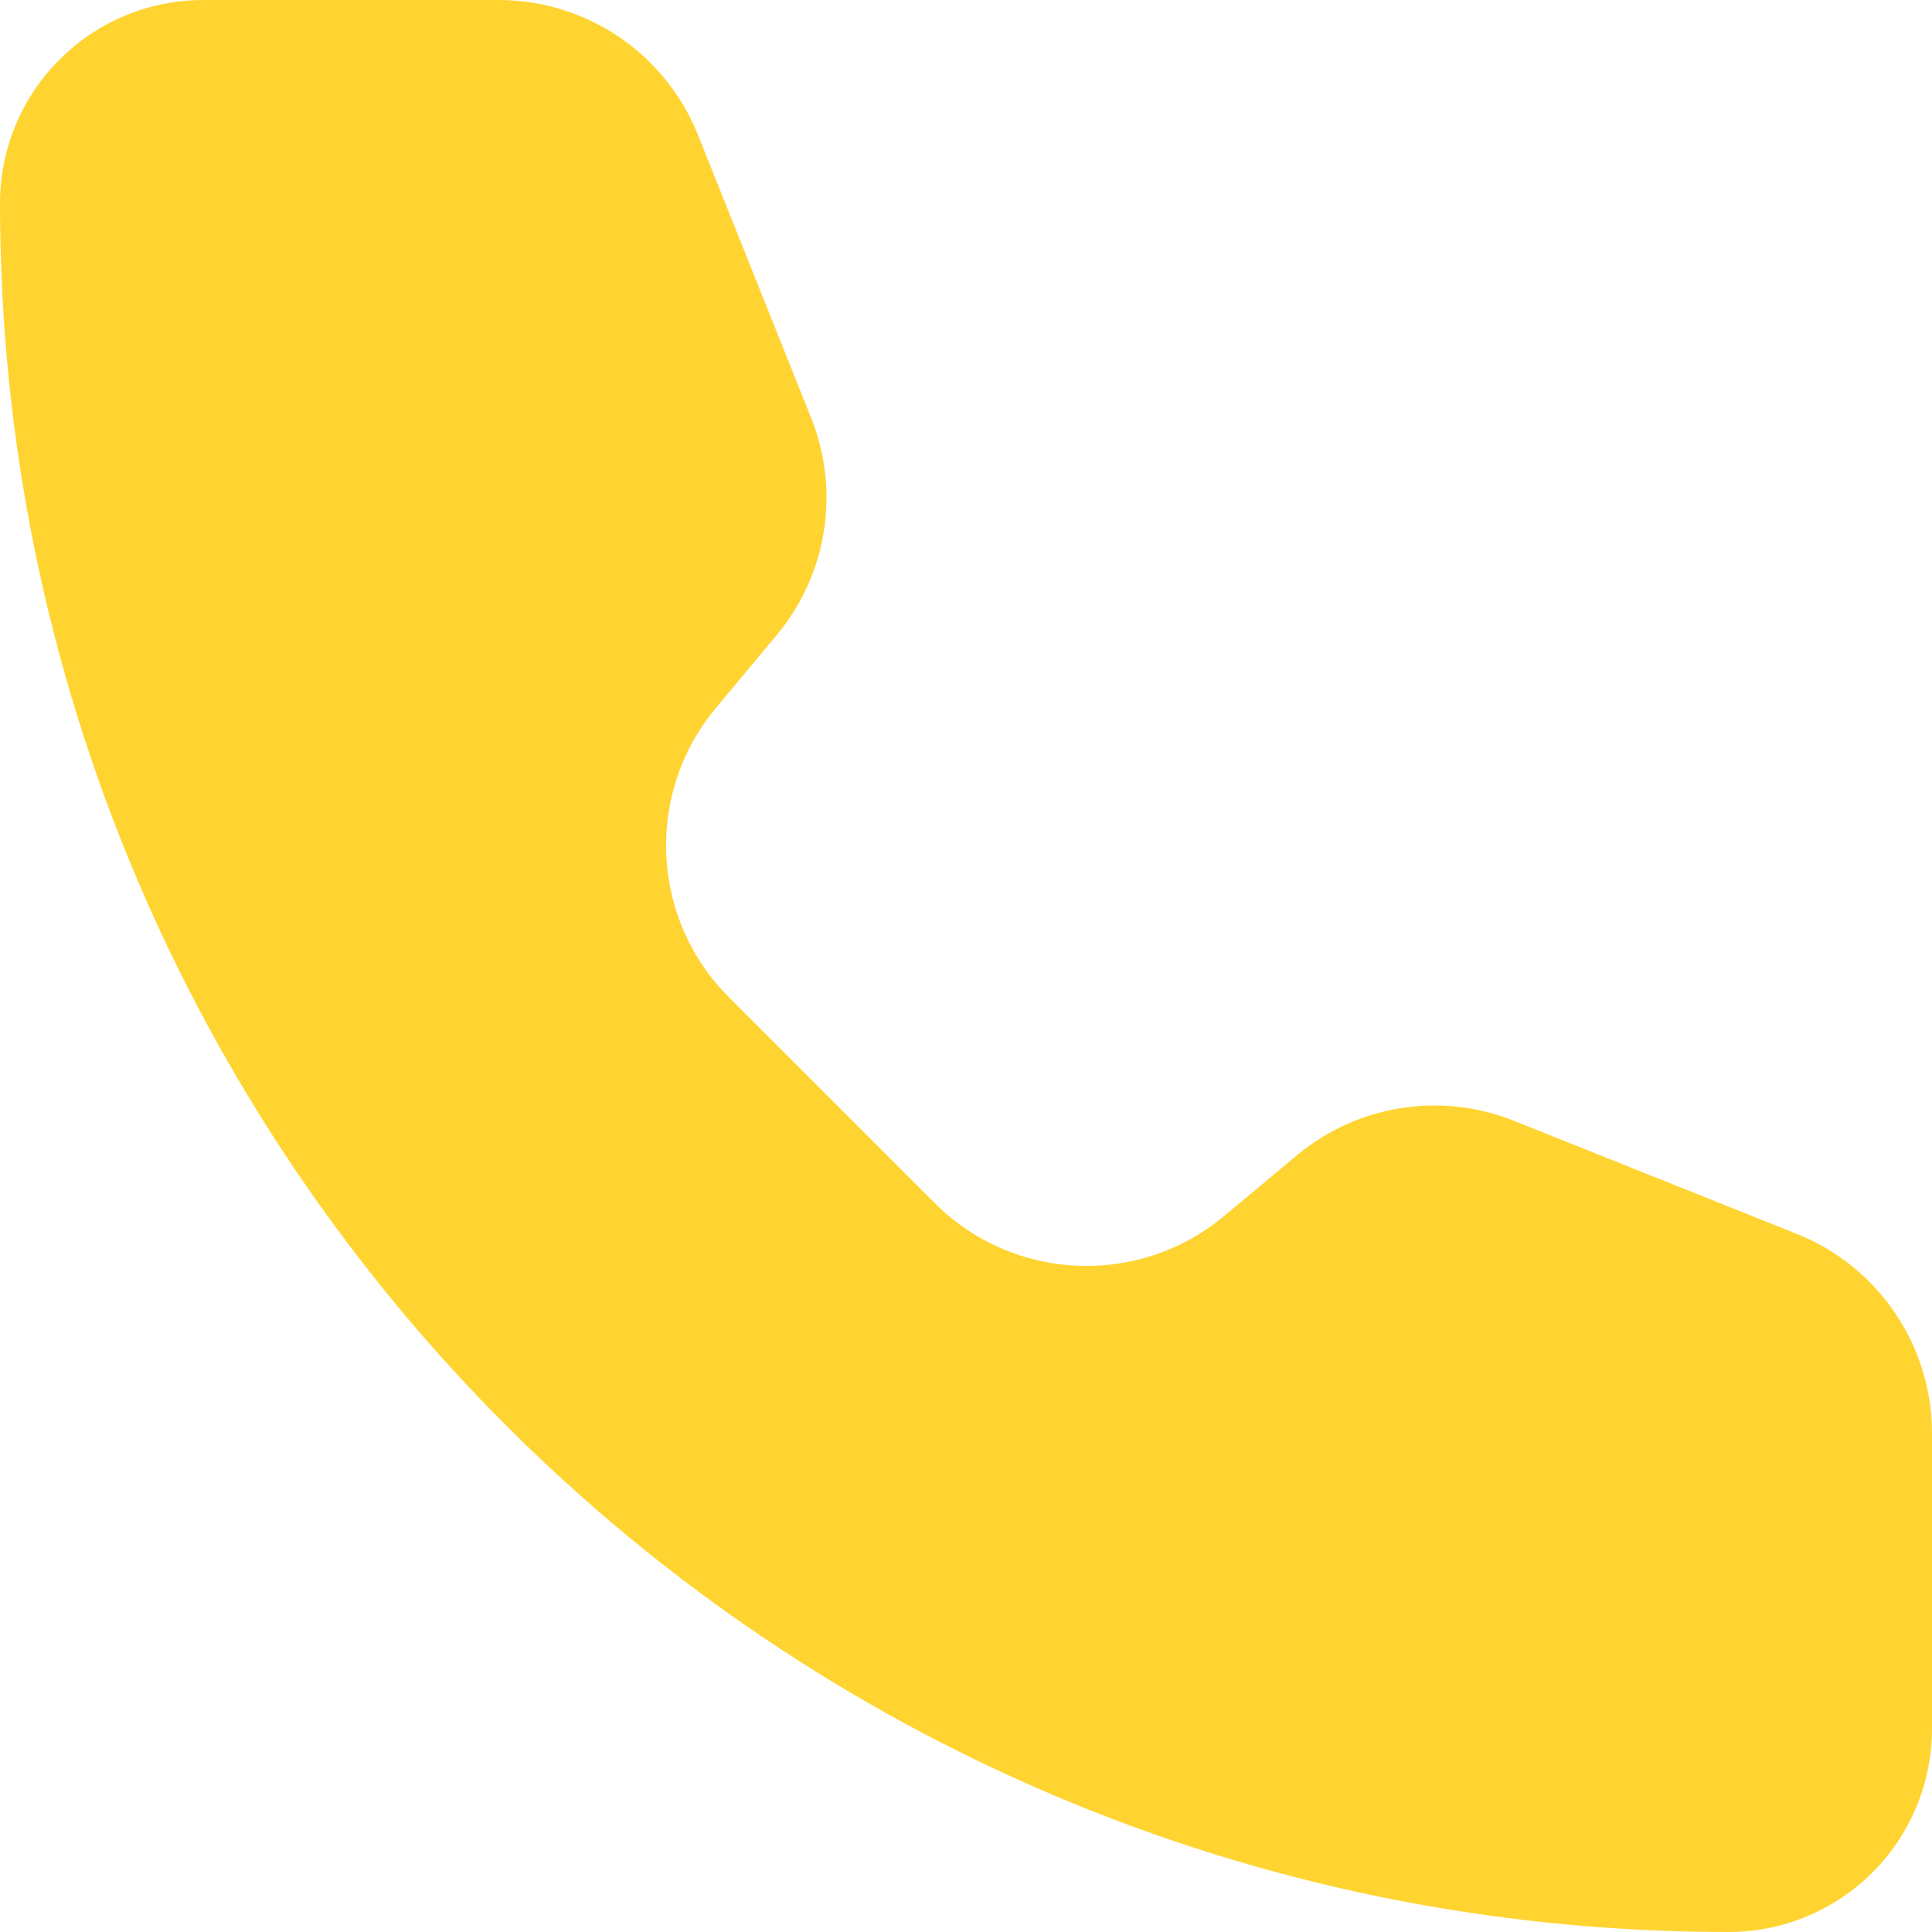
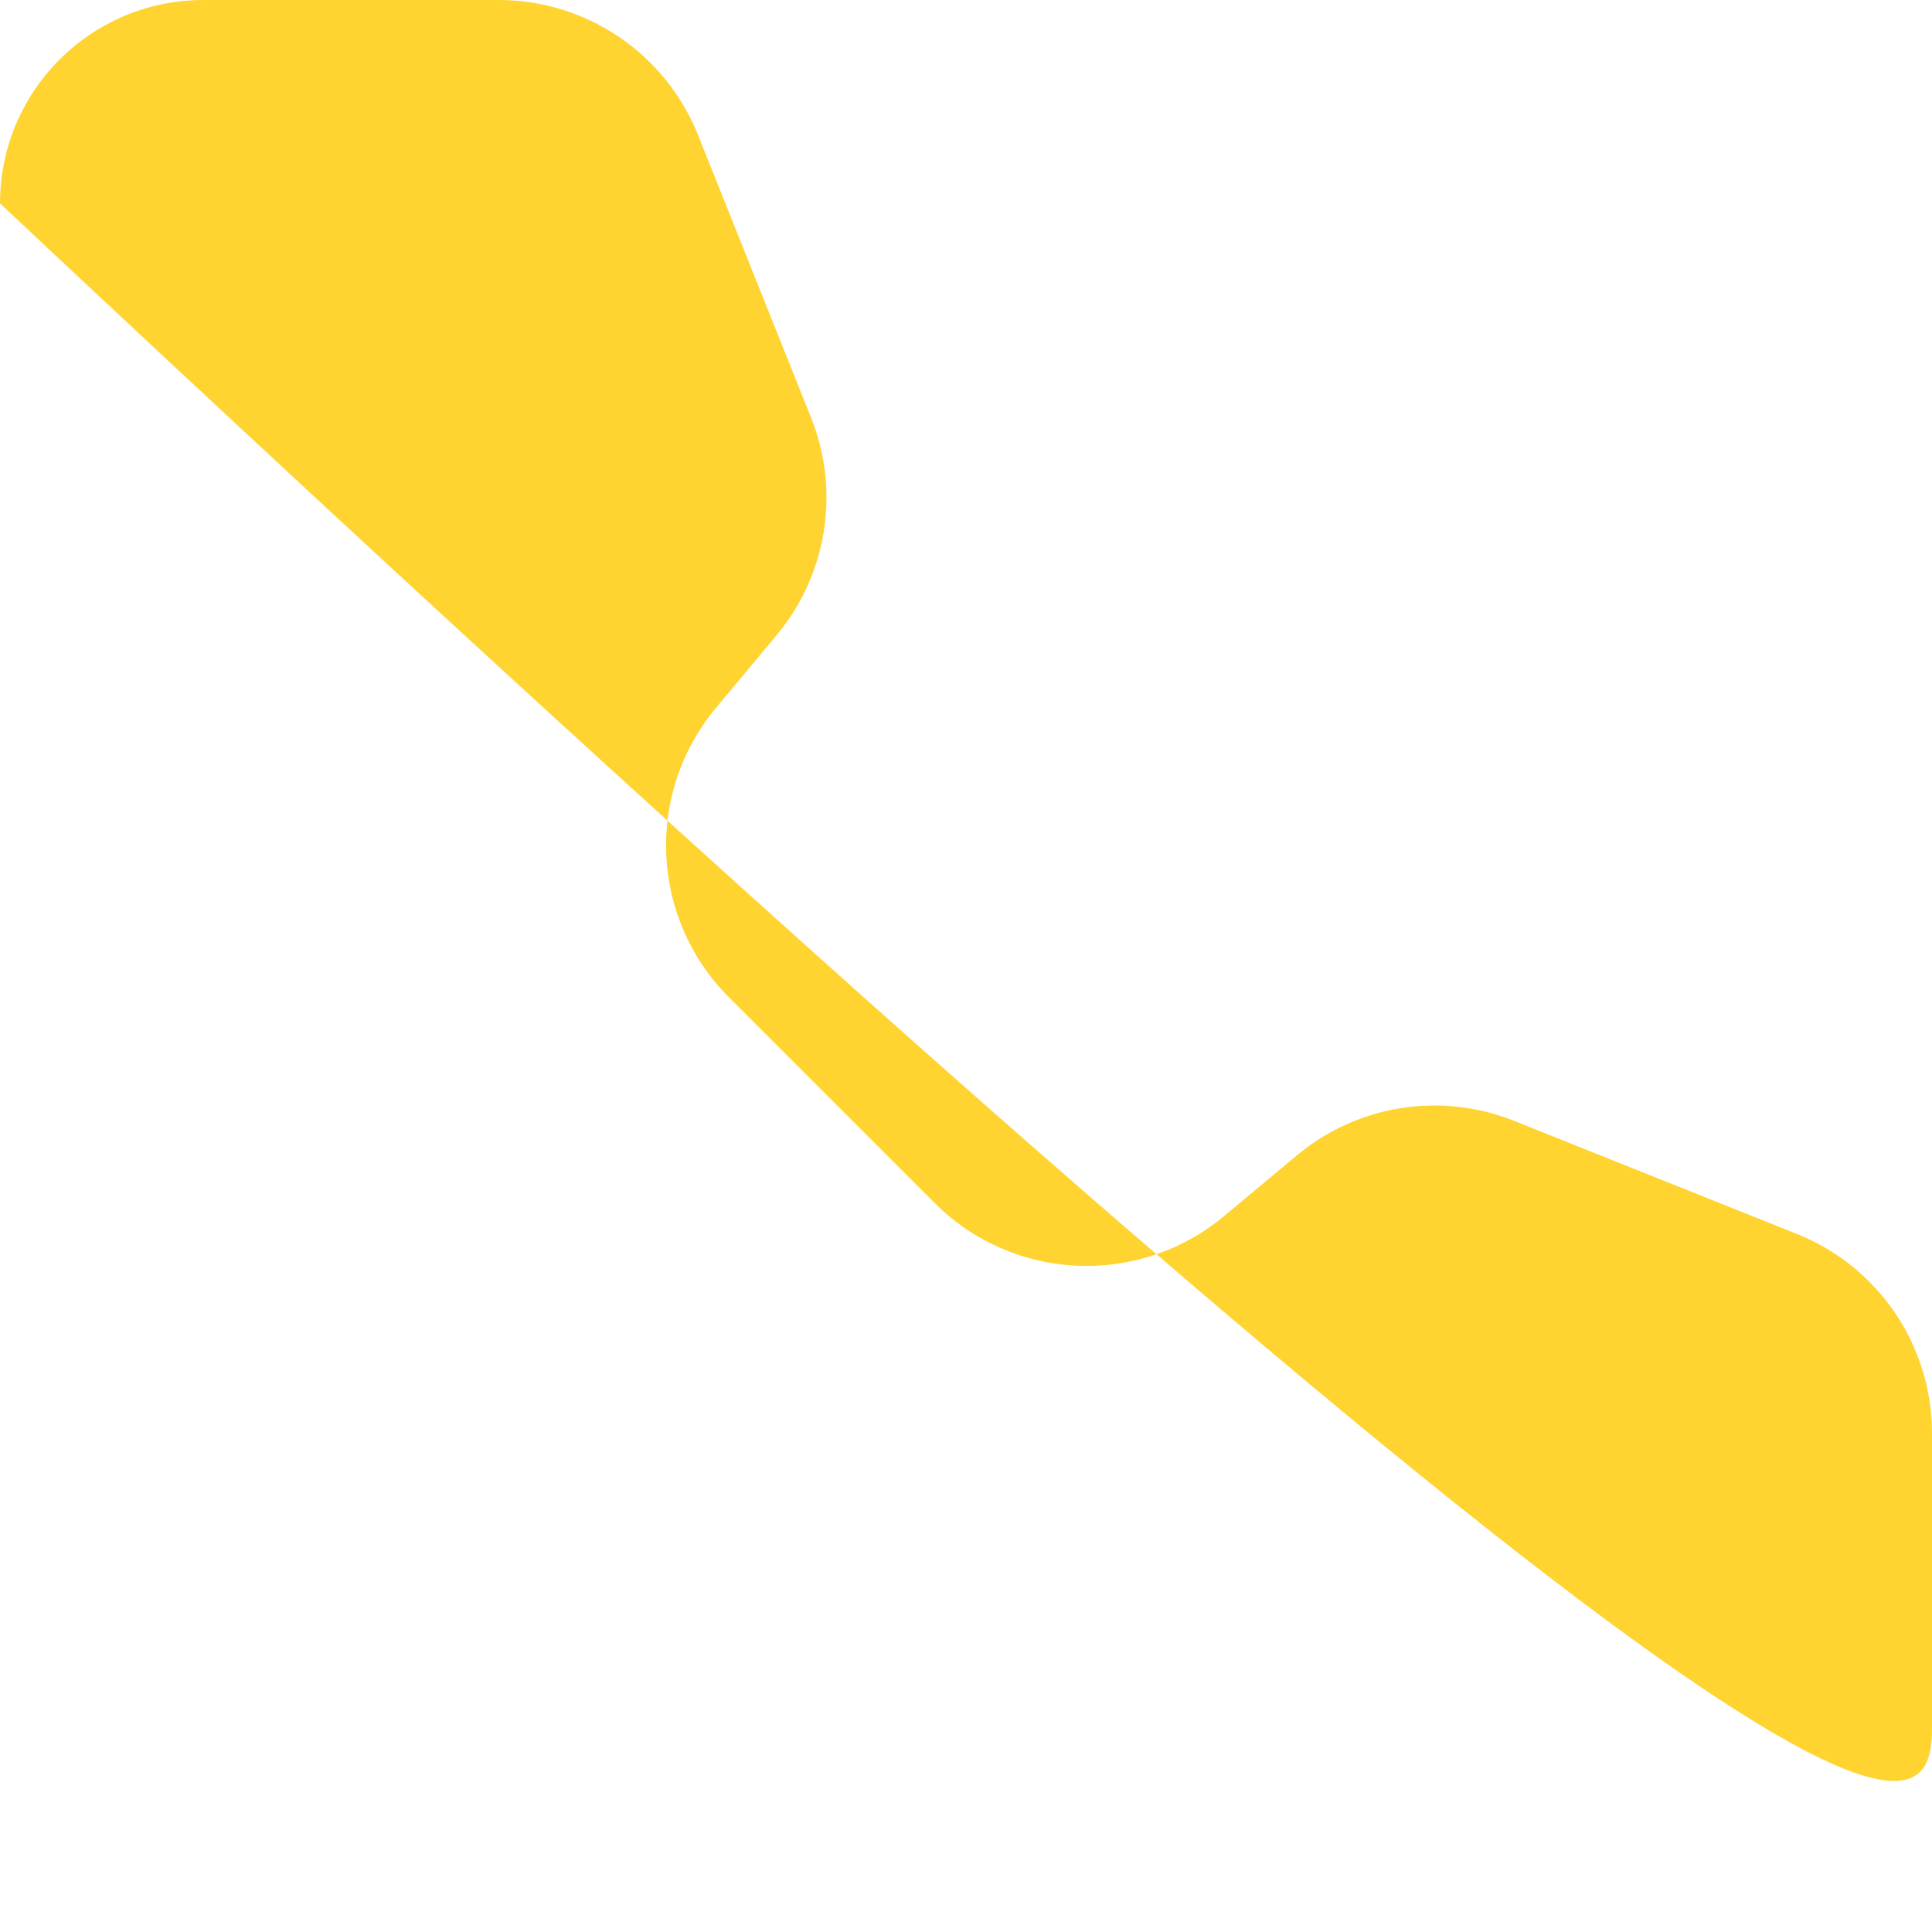
<svg xmlns="http://www.w3.org/2000/svg" width="18" height="18" viewBox="0 0 18 18" fill="none">
-   <path d="M4.646 0H1.895C0.848 0 0 0.848 0 1.895C0 10.789 7.211 18 16.105 18C17.152 18 18 17.152 18 16.105V13.354C18 12.536 17.502 11.801 16.743 11.497L14.107 10.443C13.425 10.17 12.648 10.293 12.084 10.763L11.403 11.331C10.608 11.993 9.44 11.94 8.709 11.209L6.791 9.291C6.06 8.56 6.007 7.392 6.669 6.597L7.237 5.916C7.707 5.352 7.83 4.575 7.557 3.893L6.503 1.257C6.199 0.498 5.464 0 4.646 0Z" fill="#FFD431" />
+   <path d="M4.646 0H1.895C0.848 0 0 0.848 0 1.895C17.152 18 18 17.152 18 16.105V13.354C18 12.536 17.502 11.801 16.743 11.497L14.107 10.443C13.425 10.17 12.648 10.293 12.084 10.763L11.403 11.331C10.608 11.993 9.44 11.94 8.709 11.209L6.791 9.291C6.06 8.56 6.007 7.392 6.669 6.597L7.237 5.916C7.707 5.352 7.83 4.575 7.557 3.893L6.503 1.257C6.199 0.498 5.464 0 4.646 0Z" fill="#FFD431" />
</svg>